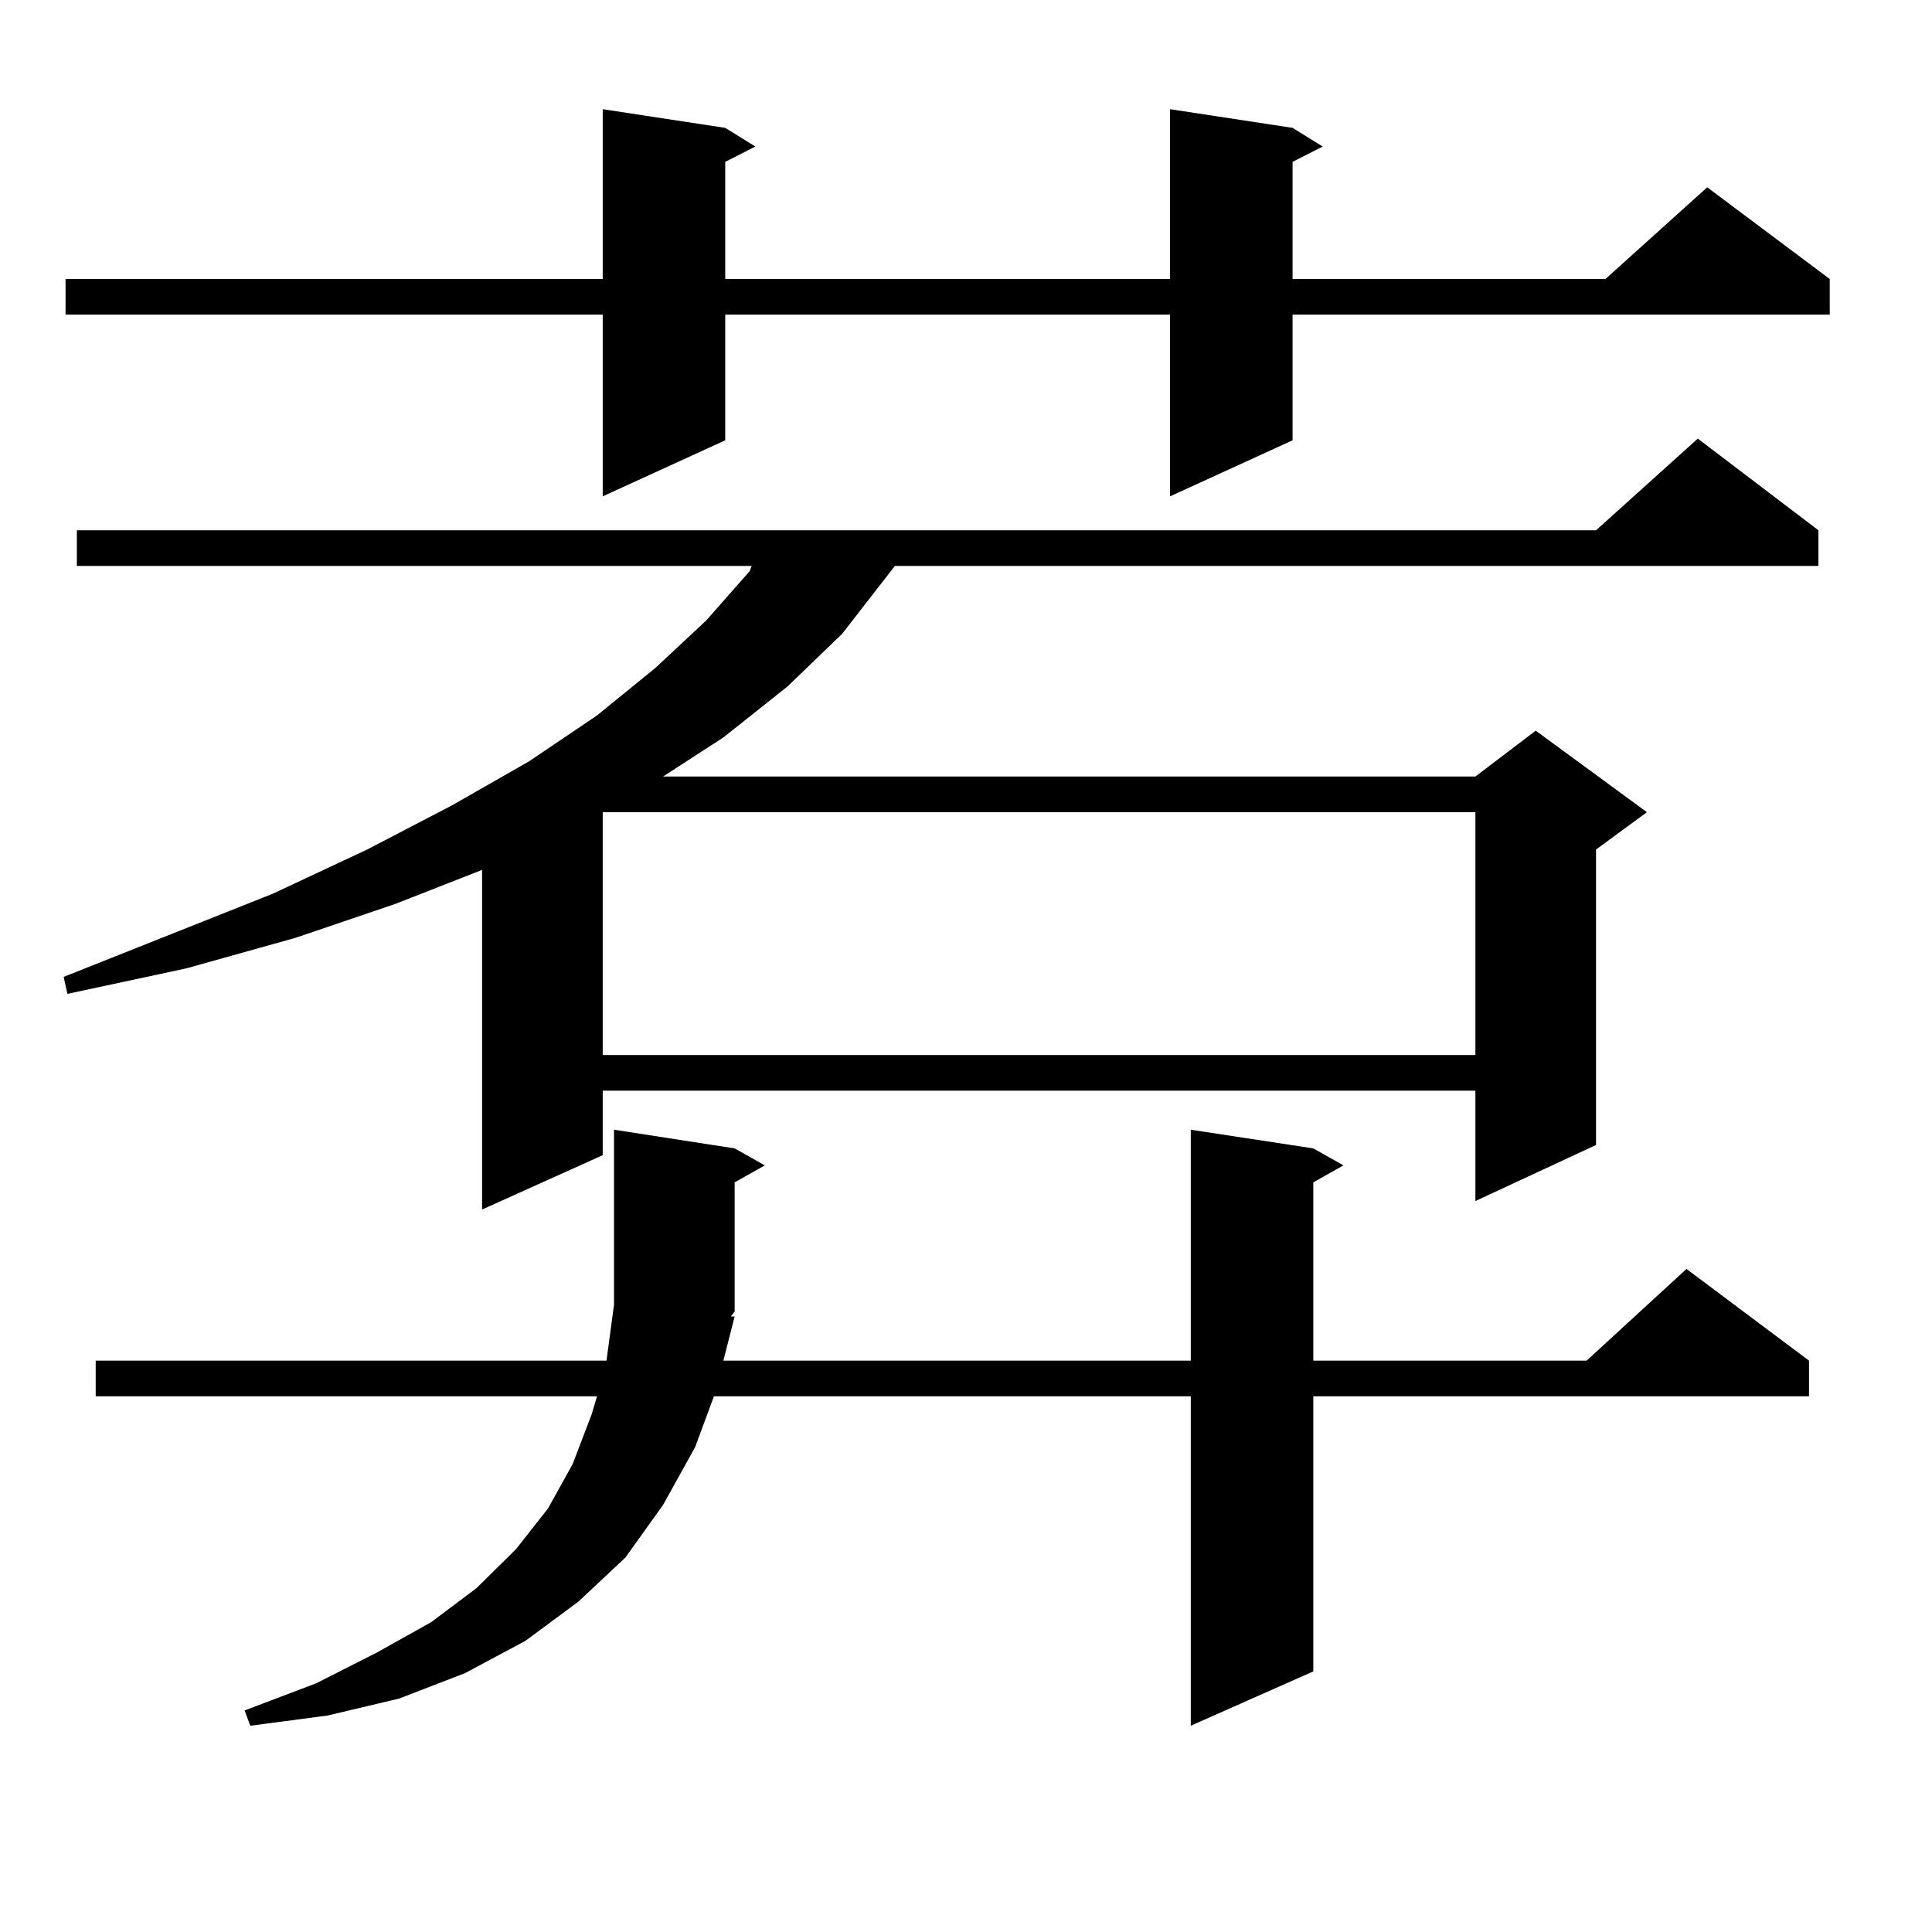
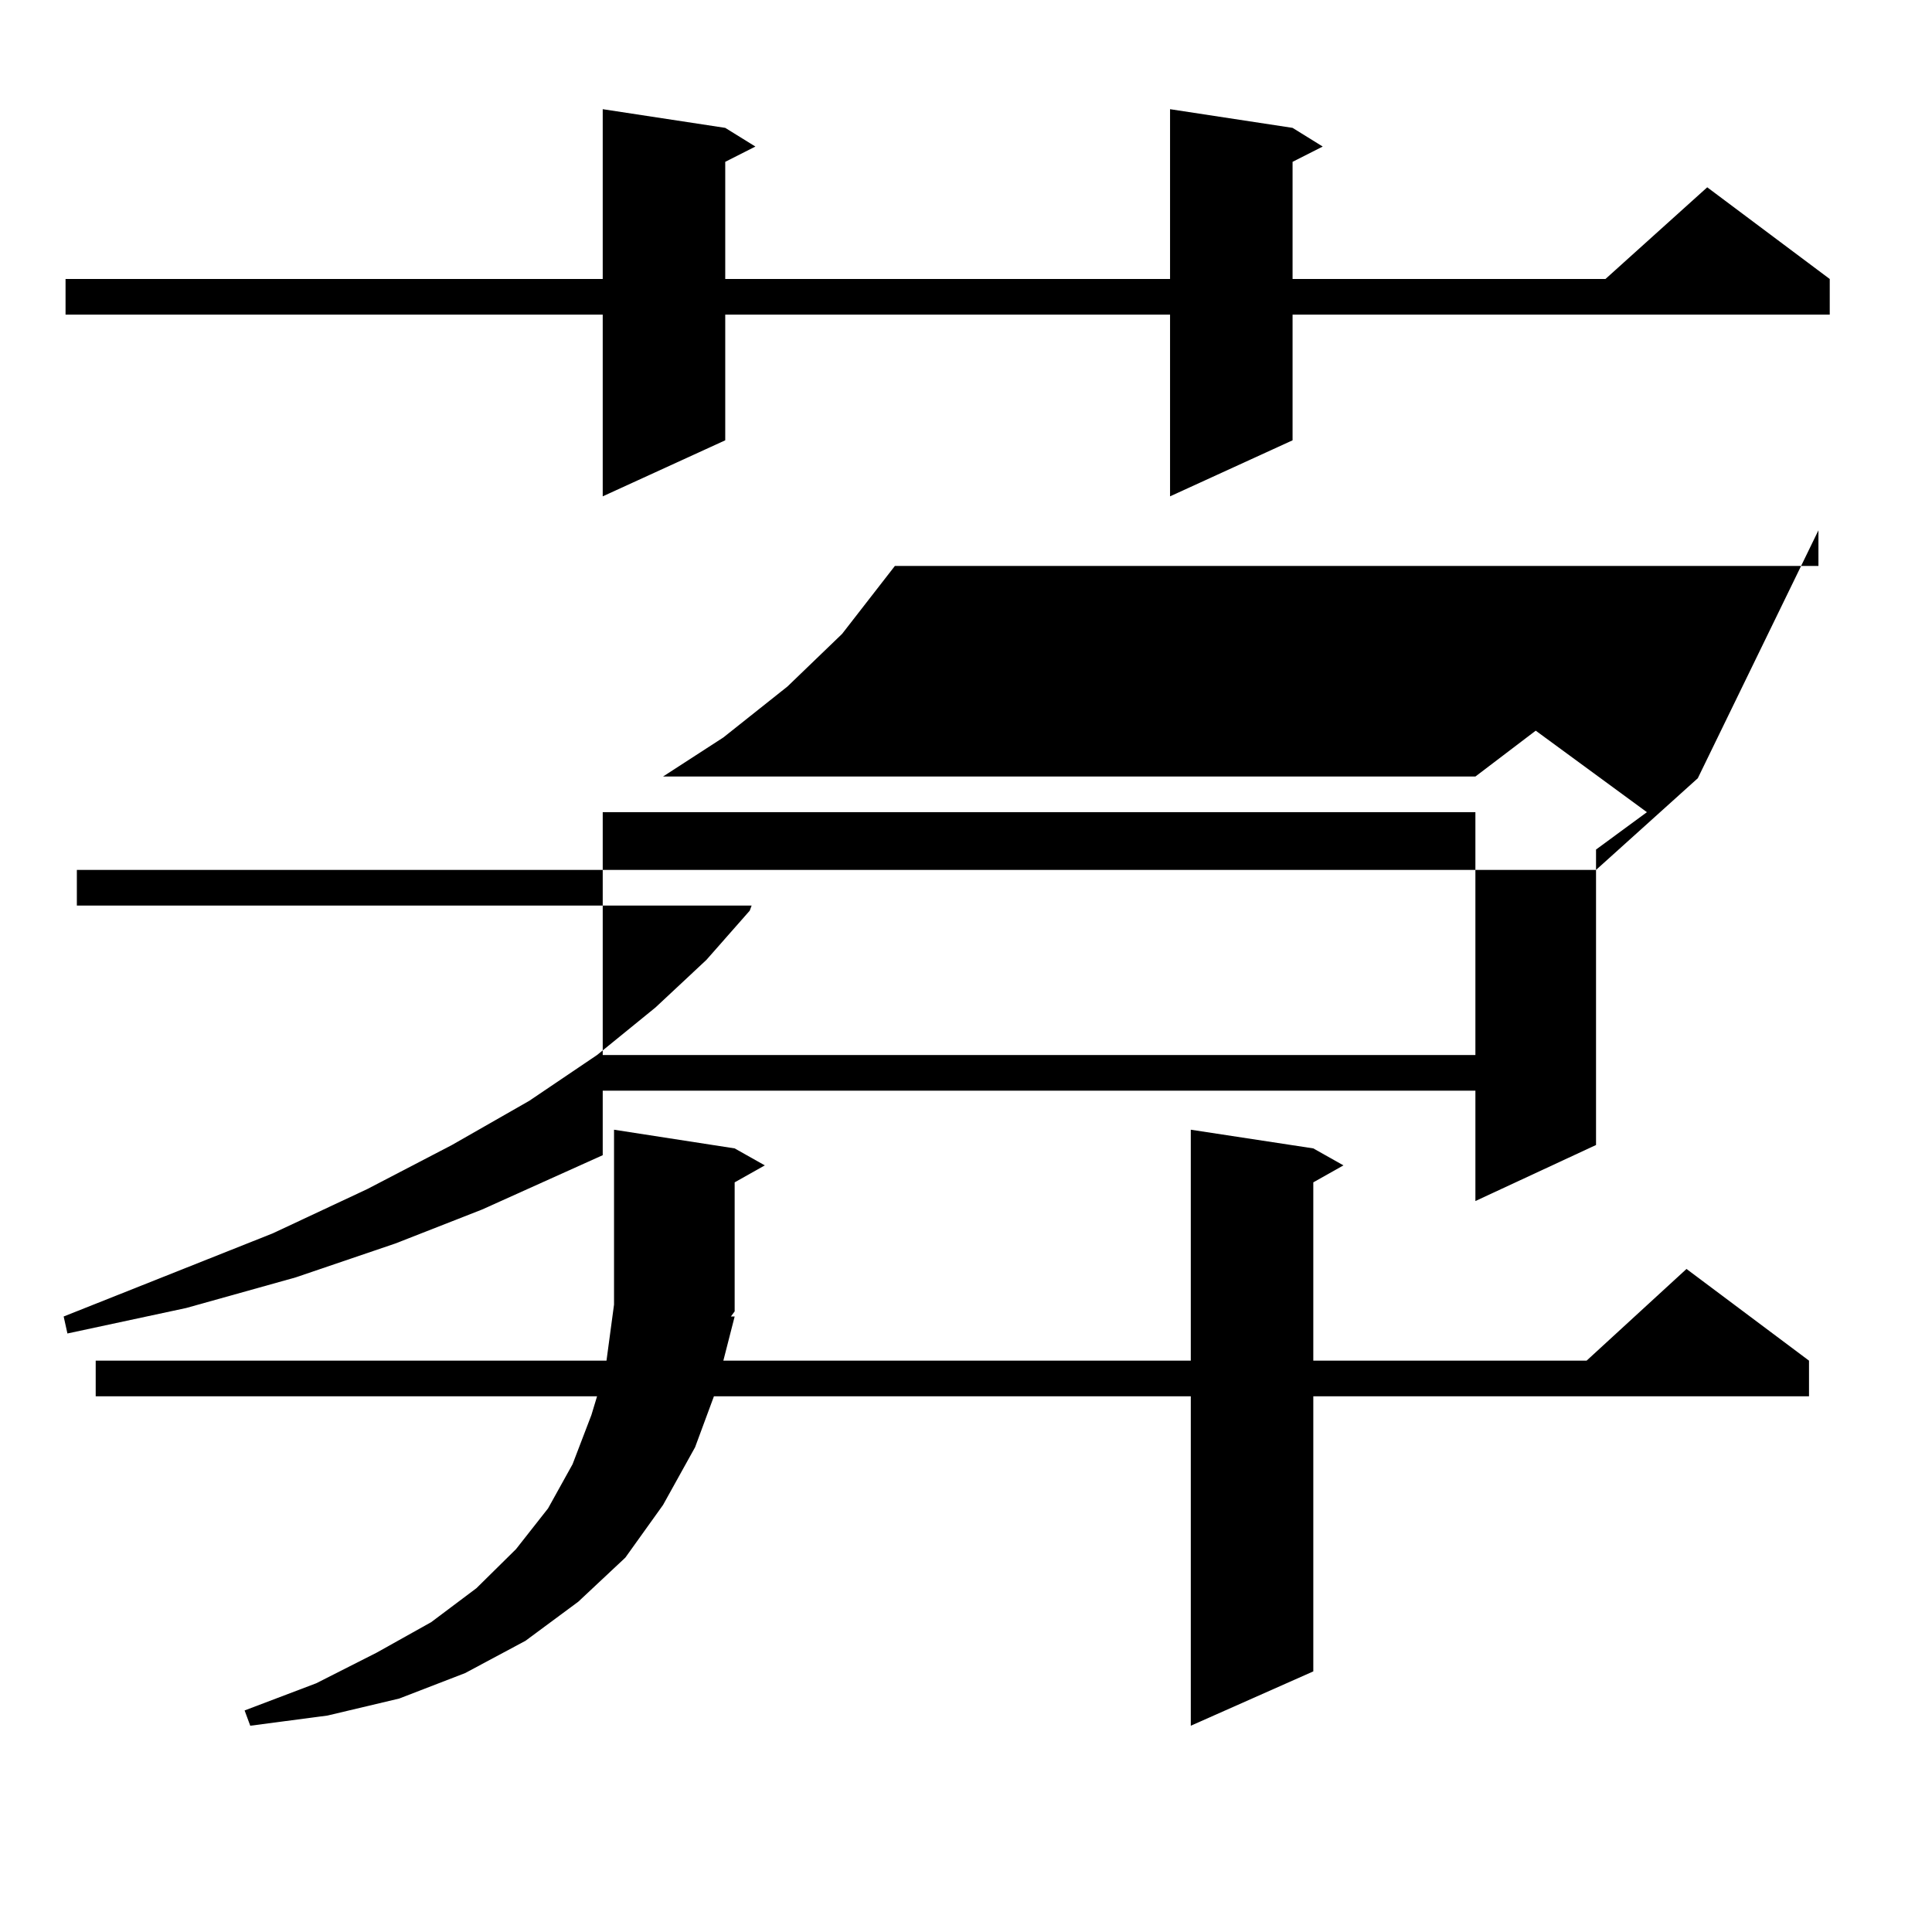
<svg xmlns="http://www.w3.org/2000/svg" version="1.1" id="图层_1" x="0px" y="0px" width="1000px" height="1000px" viewBox="0 0 1000 1000" enable-background="new 0 0 1000 1000" xml:space="preserve">
-   <path d="M941.221,274.484v18.457H463.184l-27.316,35.156l-28.292,27.246l-33.17,26.367l-31.219,20.215h420.478l31.219-23.73  l57.56,42.188l-26.341,19.336v152.93l-62.438,29.004v-57.129H311.968v33.398l-62.438,28.125V450.266l-44.877,17.578l-51.706,17.578  l-56.584,15.82l-61.462,13.184l-1.951-8.789l108.29-43.066l48.779-22.852l43.901-22.852l39.999-22.852l35.121-23.73l30.243-24.609  l26.341-24.609l22.438-25.488l0.976-2.637H39.779v-18.457h786.322l52.682-47.461L941.221,274.484z M669.032,66.184l15.609,9.668  l-15.609,7.91v60.645h161.947l52.682-47.461l63.413,47.461v18.457H669.032v65.039l-63.413,29.004v-94.043H375.381v65.039  l-63.413,29.004v-94.043H33.926v-18.457h278.042V56.516l63.413,9.668l15.609,9.668l-15.609,7.91v60.645h230.238V56.516  L669.032,66.184z M380.259,681.418l-5.854,22.852h241.945V584.738l63.413,9.668l15.609,8.789l-15.609,8.789v92.285h141.46  l51.706-47.461l63.413,47.461v18.457H679.764v142.383l-63.413,28.125V722.727H369.527l-9.756,26.367l-16.585,29.883l-19.512,27.246  l-24.39,22.852l-27.316,20.215l-31.219,16.699l-34.146,13.184l-37.072,8.789l-39.999,5.273l-2.927-7.91l37.072-14.063l31.219-15.82  l28.292-15.82l23.414-17.578l20.487-20.215l16.585-21.094l12.683-22.852l9.756-25.488l2.927-9.668H49.535V704.27h264.384  l3.902-29.004v-90.527l62.438,9.668l15.609,8.789l-15.609,8.789v66.797l-1.951,2.637H380.259z M311.968,420.383v125.684h451.696  V420.383H311.968z" />
+   <path d="M941.221,274.484v18.457H463.184l-27.316,35.156l-28.292,27.246l-33.17,26.367l-31.219,20.215h420.478l31.219-23.73  l57.56,42.188l-26.341,19.336v152.93l-62.438,29.004v-57.129H311.968v33.398l-62.438,28.125l-44.877,17.578l-51.706,17.578  l-56.584,15.82l-61.462,13.184l-1.951-8.789l108.29-43.066l48.779-22.852l43.901-22.852l39.999-22.852l35.121-23.73l30.243-24.609  l26.341-24.609l22.438-25.488l0.976-2.637H39.779v-18.457h786.322l52.682-47.461L941.221,274.484z M669.032,66.184l15.609,9.668  l-15.609,7.91v60.645h161.947l52.682-47.461l63.413,47.461v18.457H669.032v65.039l-63.413,29.004v-94.043H375.381v65.039  l-63.413,29.004v-94.043H33.926v-18.457h278.042V56.516l63.413,9.668l15.609,9.668l-15.609,7.91v60.645h230.238V56.516  L669.032,66.184z M380.259,681.418l-5.854,22.852h241.945V584.738l63.413,9.668l15.609,8.789l-15.609,8.789v92.285h141.46  l51.706-47.461l63.413,47.461v18.457H679.764v142.383l-63.413,28.125V722.727H369.527l-9.756,26.367l-16.585,29.883l-19.512,27.246  l-24.39,22.852l-27.316,20.215l-31.219,16.699l-34.146,13.184l-37.072,8.789l-39.999,5.273l-2.927-7.91l37.072-14.063l31.219-15.82  l28.292-15.82l23.414-17.578l20.487-20.215l16.585-21.094l12.683-22.852l9.756-25.488l2.927-9.668H49.535V704.27h264.384  l3.902-29.004v-90.527l62.438,9.668l15.609,8.789l-15.609,8.789v66.797l-1.951,2.637H380.259z M311.968,420.383v125.684h451.696  V420.383H311.968z" />
</svg>